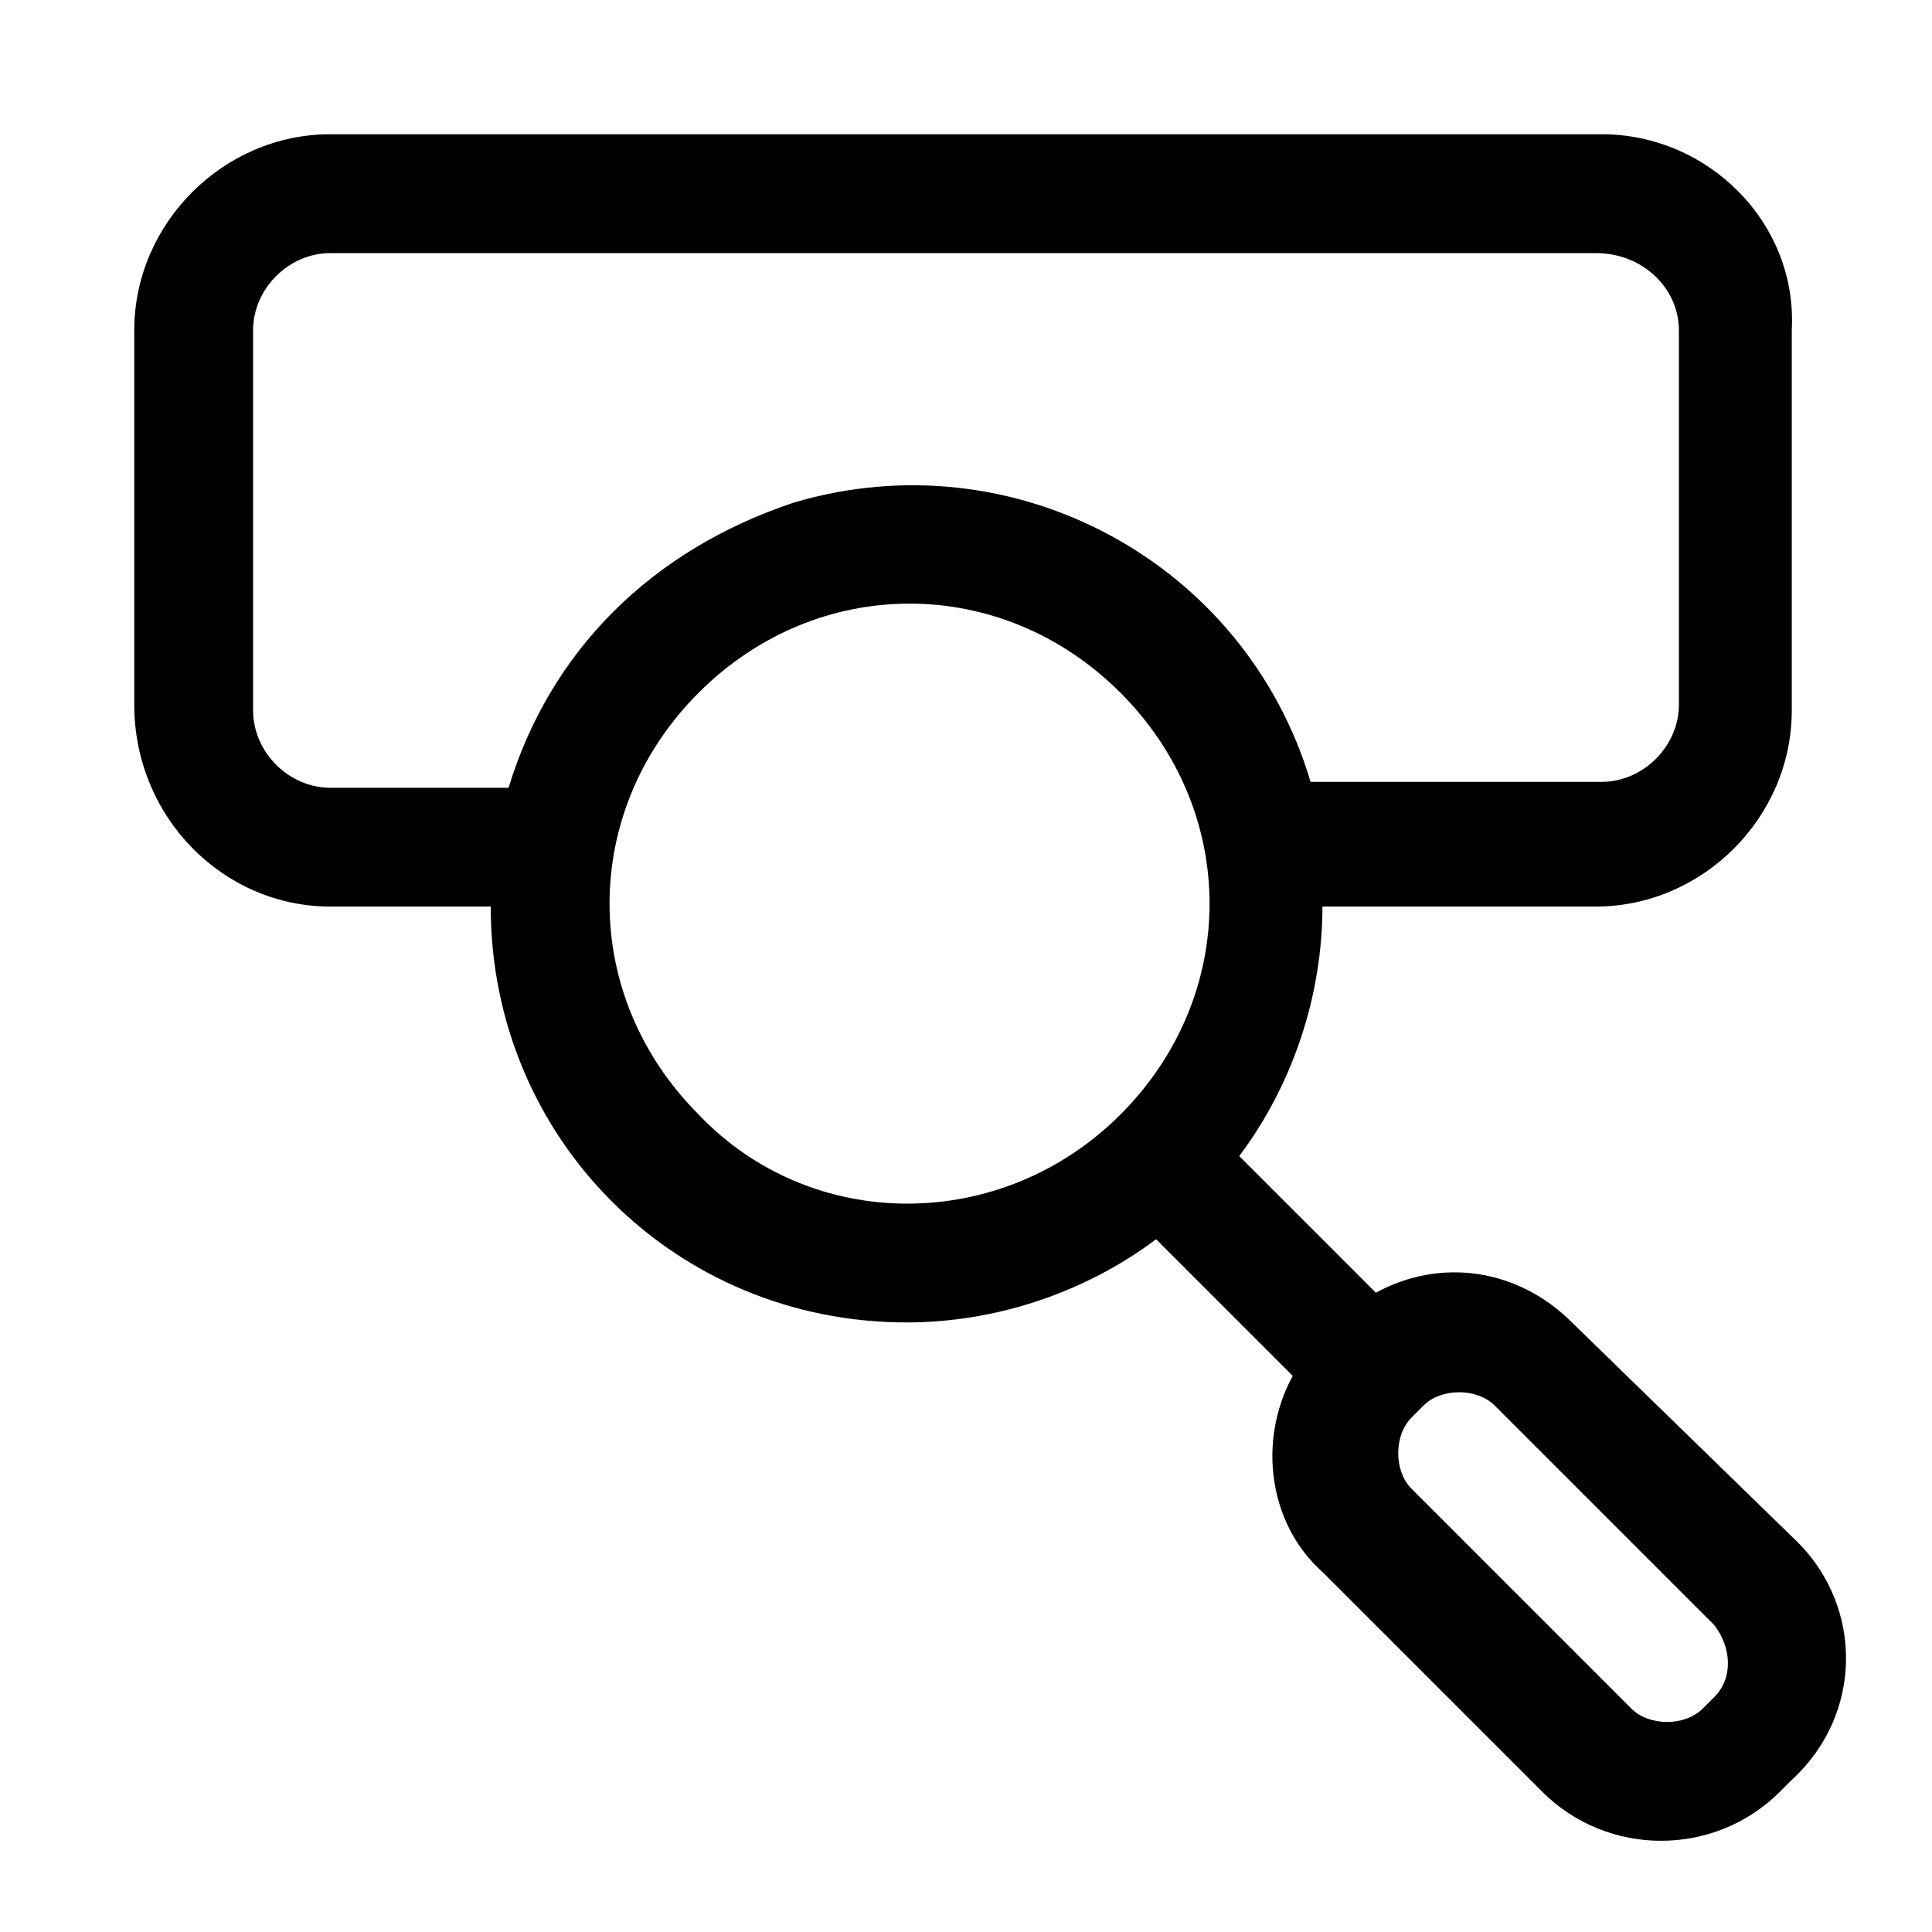
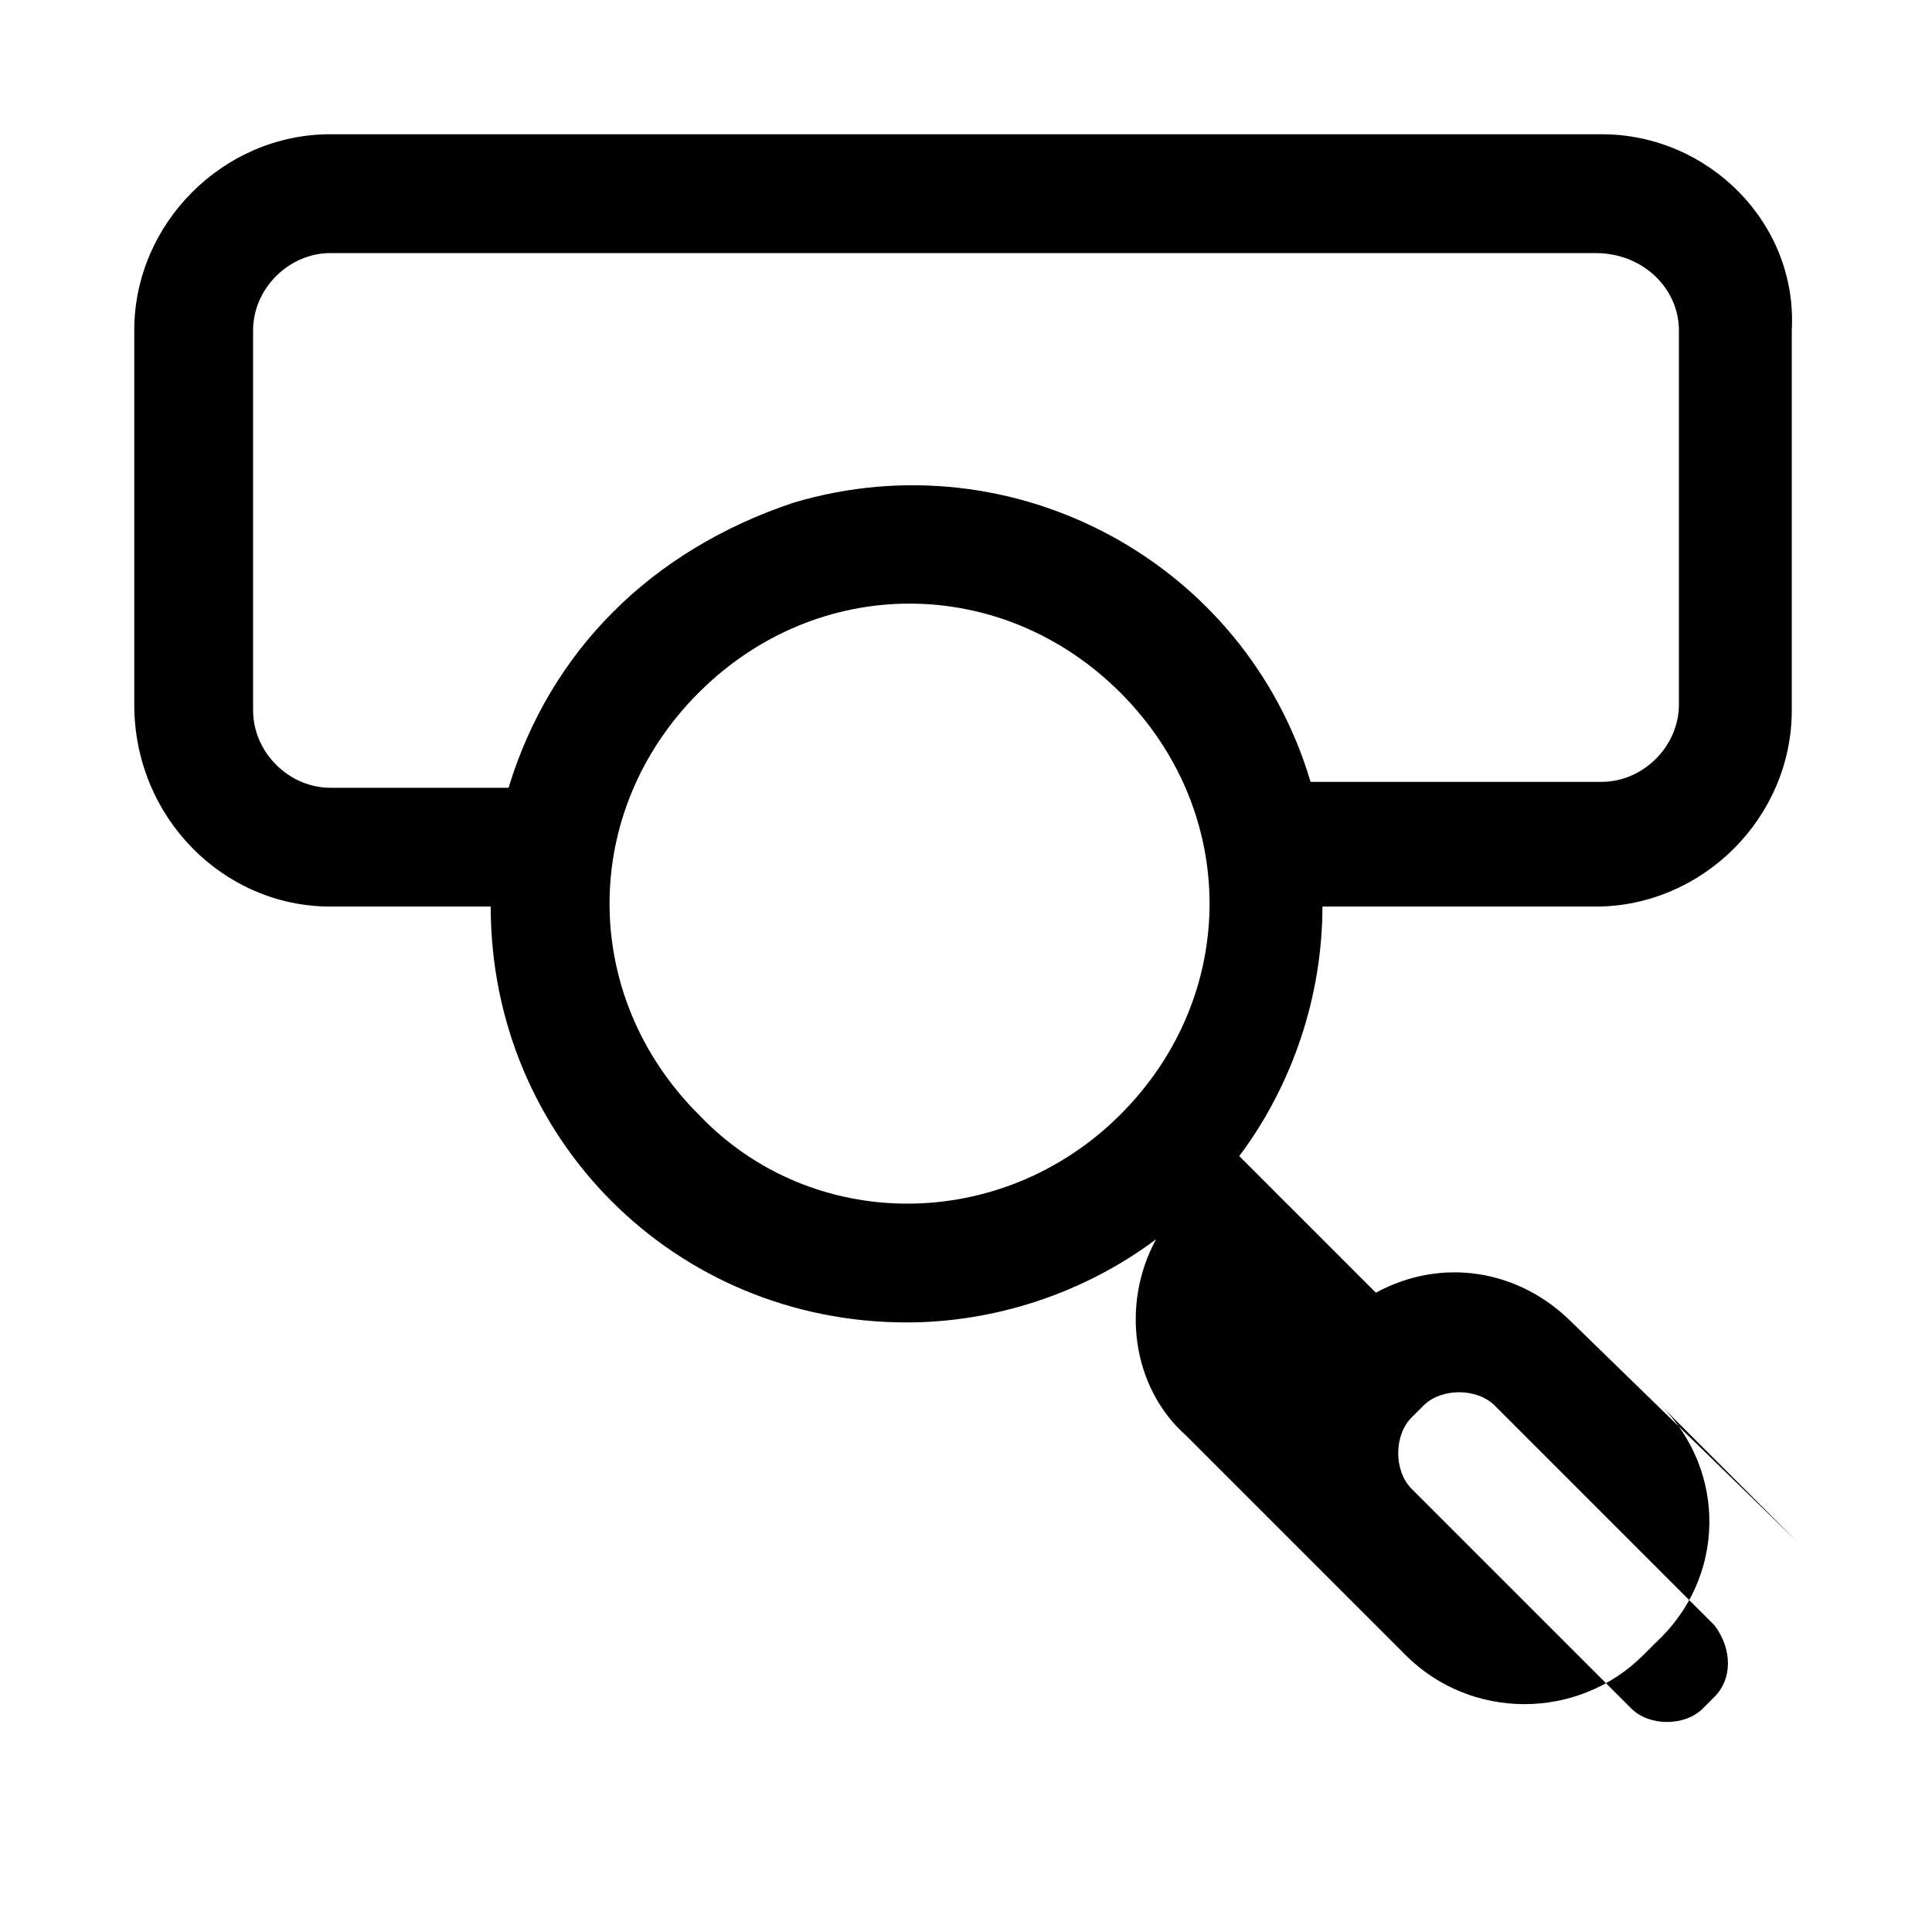
<svg xmlns="http://www.w3.org/2000/svg" fill="#000000" width="800px" height="800px" version="1.1" viewBox="144 144 512 512">
-   <path d="m620.41 552.71-59.828-58.254c-14.168-14.168-34.637-17.32-51.957-7.871l-36.211-36.211c14.172-18.891 22.043-42.508 22.043-66.125h72.422c28.34 0 51.957-23.617 51.957-51.957v-100.76c1.574-28.34-22.039-51.957-50.379-51.957h-336.92c-28.34 0-51.957 23.617-51.957 51.957v99.188c0 29.91 23.617 53.527 51.957 53.527h42.508c0 61.402 48.805 110.21 110.21 110.21 23.617 0 47.23-7.871 66.125-22.043l36.211 36.211c-9.445 17.32-6.297 39.359 7.871 51.957l58.254 58.254c17.32 17.32 45.656 17.32 62.977 0l3.148-3.148c18.895-17.316 18.895-45.656 1.574-62.977zm-409.34-220.41v-100.76c0-11.023 9.445-20.469 20.469-20.469h335.35c12.594 0 22.039 9.445 22.039 20.469v99.188c0 11.02-9.445 20.469-20.469 20.469h-77.145c-17.32-58.254-78.719-91.316-136.97-73.996-37.785 12.59-64.551 39.355-75.57 75.566h-47.23c-11.023 0-20.469-9.445-20.469-20.465zm118.08 107.06c-31.488-31.488-31.488-80.293 0-111.78 31.488-31.488 80.293-31.488 111.78 0 31.488 31.488 31.488 80.293 0 111.78-31.484 31.488-81.867 31.488-111.78 0zm269.23 154.29-3.148 3.148c-4.723 4.723-14.168 4.723-18.895 0l-58.254-58.254c-4.723-4.723-4.723-14.168 0-18.895l3.148-3.148c4.723-4.723 14.168-4.723 18.895 0l58.254 58.254c4.723 6.301 4.723 14.172 0 18.895z" />
+   <path d="m620.41 552.71-59.828-58.254c-14.168-14.168-34.637-17.32-51.957-7.871l-36.211-36.211c14.172-18.891 22.043-42.508 22.043-66.125h72.422c28.34 0 51.957-23.617 51.957-51.957v-100.76c1.574-28.34-22.039-51.957-50.379-51.957h-336.92c-28.34 0-51.957 23.617-51.957 51.957v99.188c0 29.91 23.617 53.527 51.957 53.527h42.508c0 61.402 48.805 110.21 110.21 110.21 23.617 0 47.23-7.871 66.125-22.043c-9.445 17.32-6.297 39.359 7.871 51.957l58.254 58.254c17.32 17.32 45.656 17.32 62.977 0l3.148-3.148c18.895-17.316 18.895-45.656 1.574-62.977zm-409.34-220.41v-100.76c0-11.023 9.445-20.469 20.469-20.469h335.35c12.594 0 22.039 9.445 22.039 20.469v99.188c0 11.02-9.445 20.469-20.469 20.469h-77.145c-17.32-58.254-78.719-91.316-136.97-73.996-37.785 12.59-64.551 39.355-75.57 75.566h-47.23c-11.023 0-20.469-9.445-20.469-20.465zm118.08 107.06c-31.488-31.488-31.488-80.293 0-111.78 31.488-31.488 80.293-31.488 111.78 0 31.488 31.488 31.488 80.293 0 111.78-31.484 31.488-81.867 31.488-111.78 0zm269.23 154.29-3.148 3.148c-4.723 4.723-14.168 4.723-18.895 0l-58.254-58.254c-4.723-4.723-4.723-14.168 0-18.895l3.148-3.148c4.723-4.723 14.168-4.723 18.895 0l58.254 58.254c4.723 6.301 4.723 14.172 0 18.895z" />
</svg>